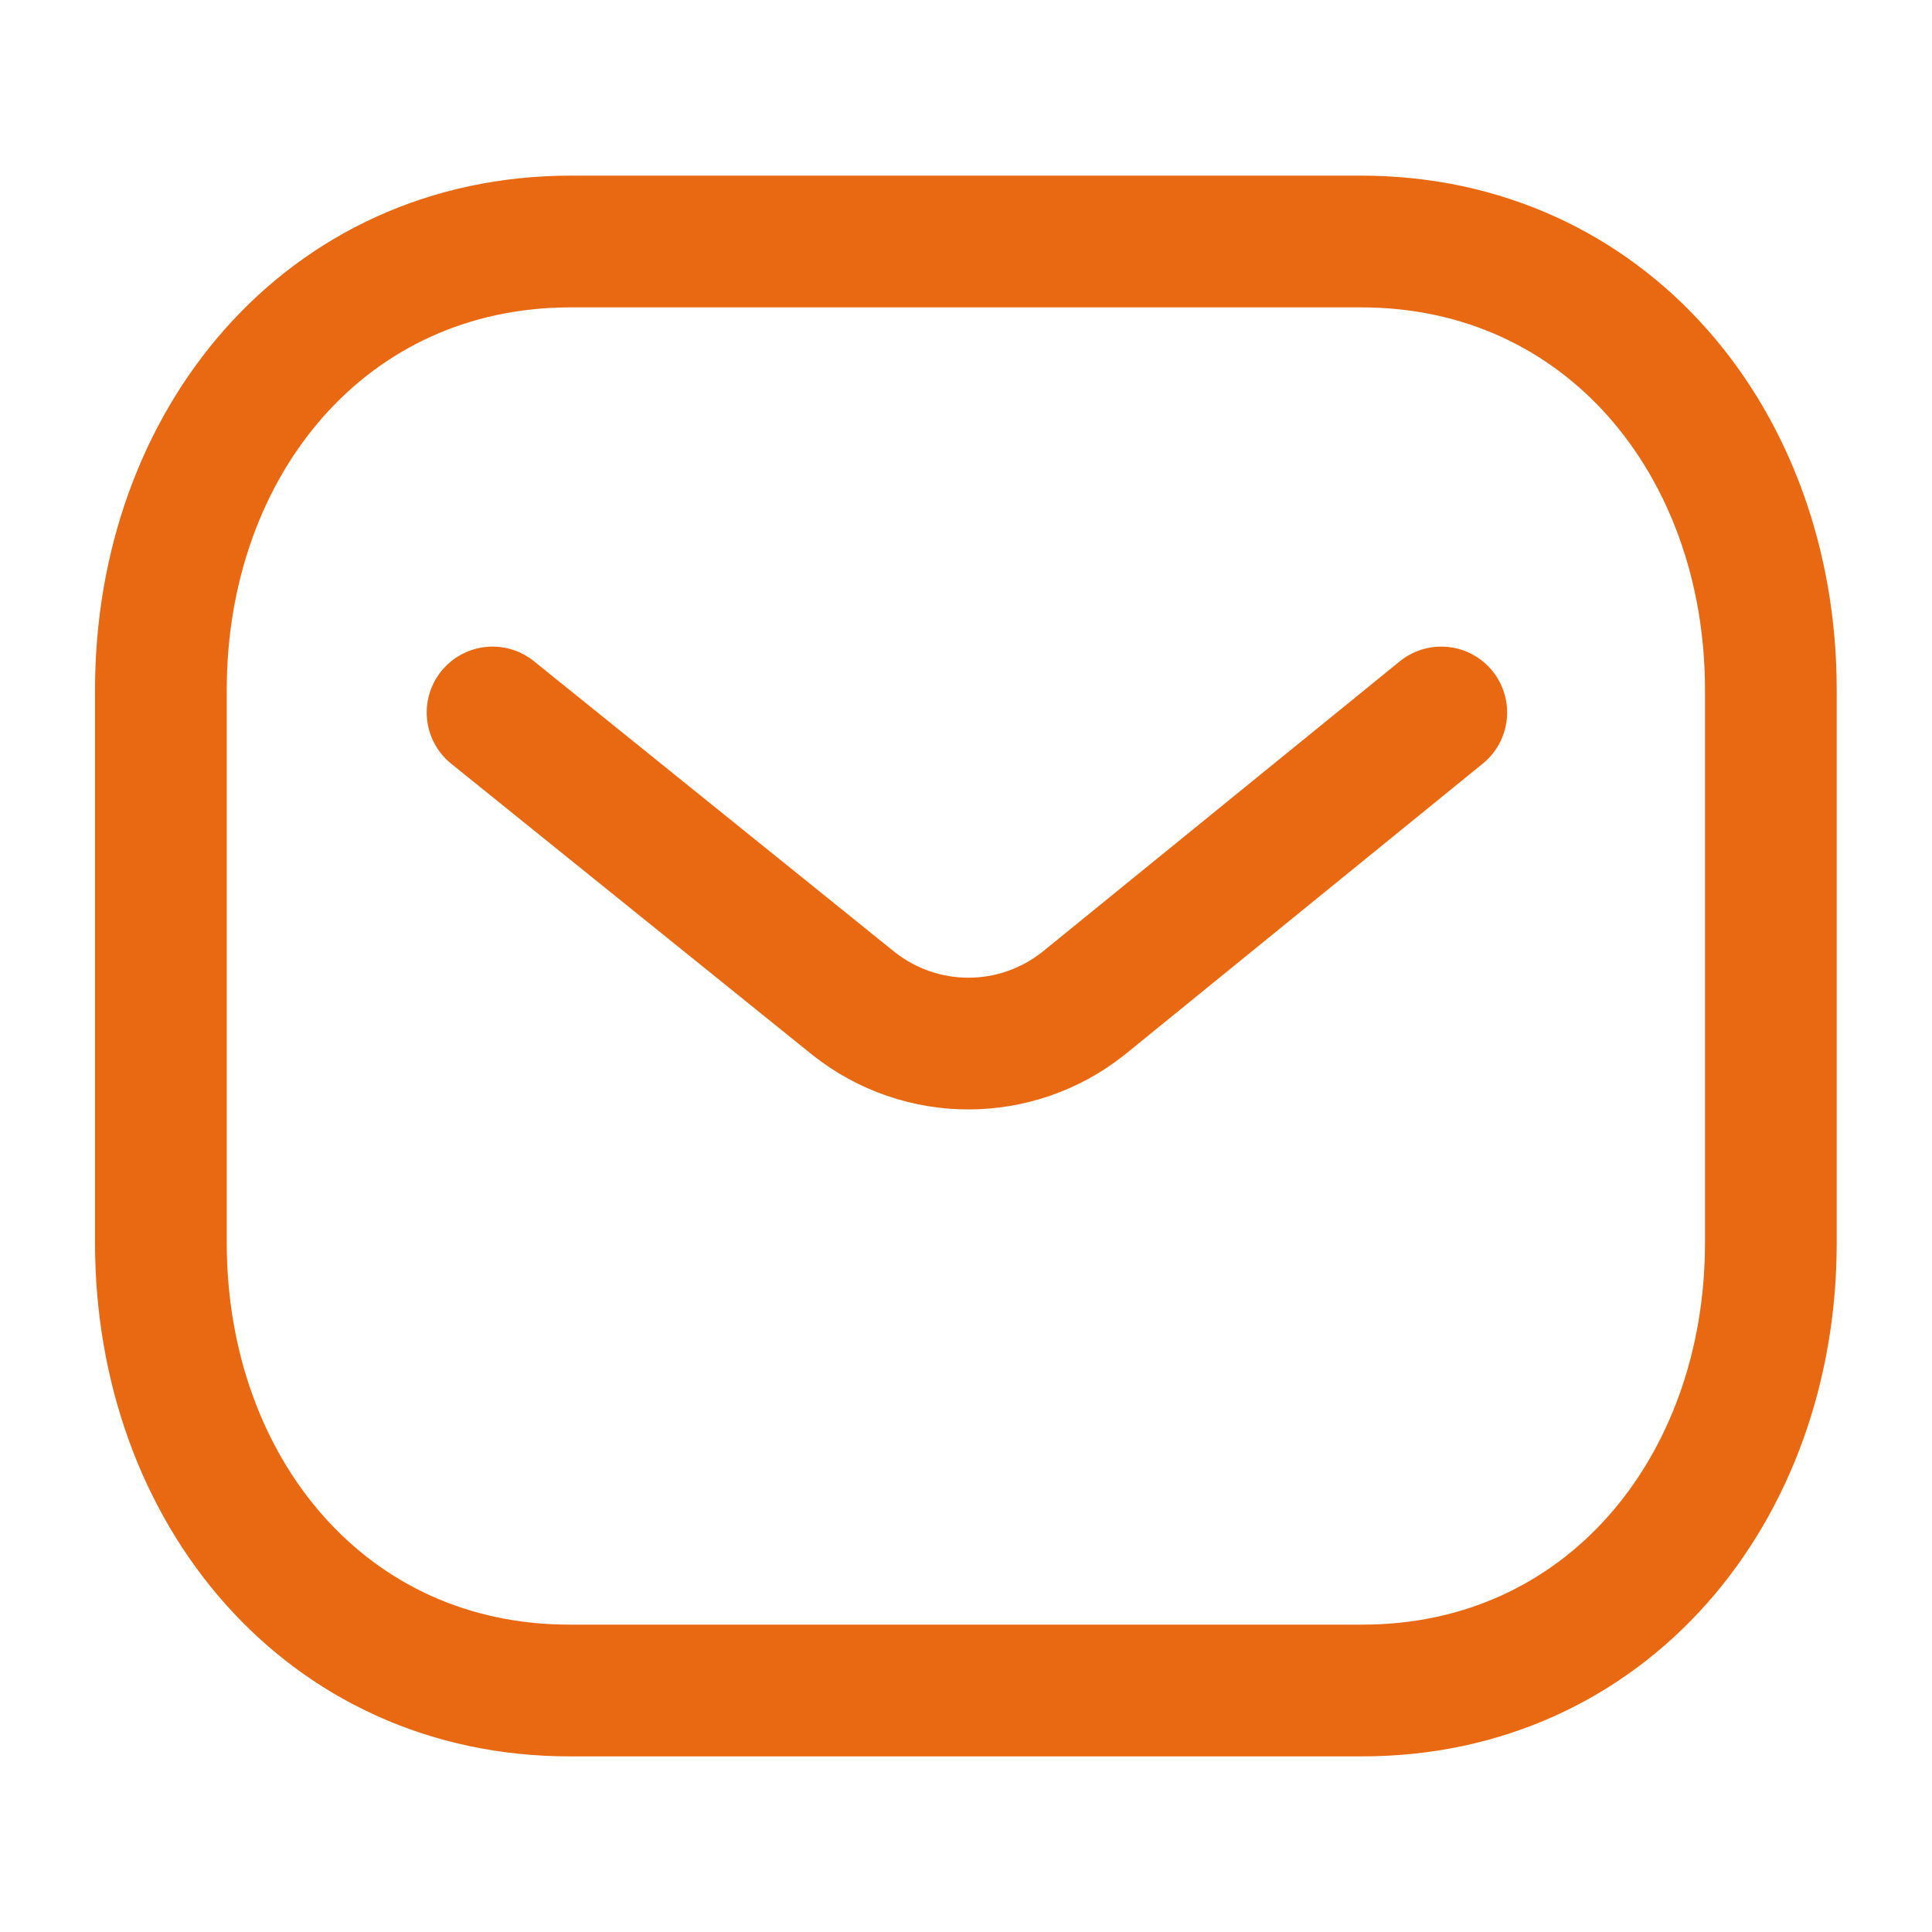
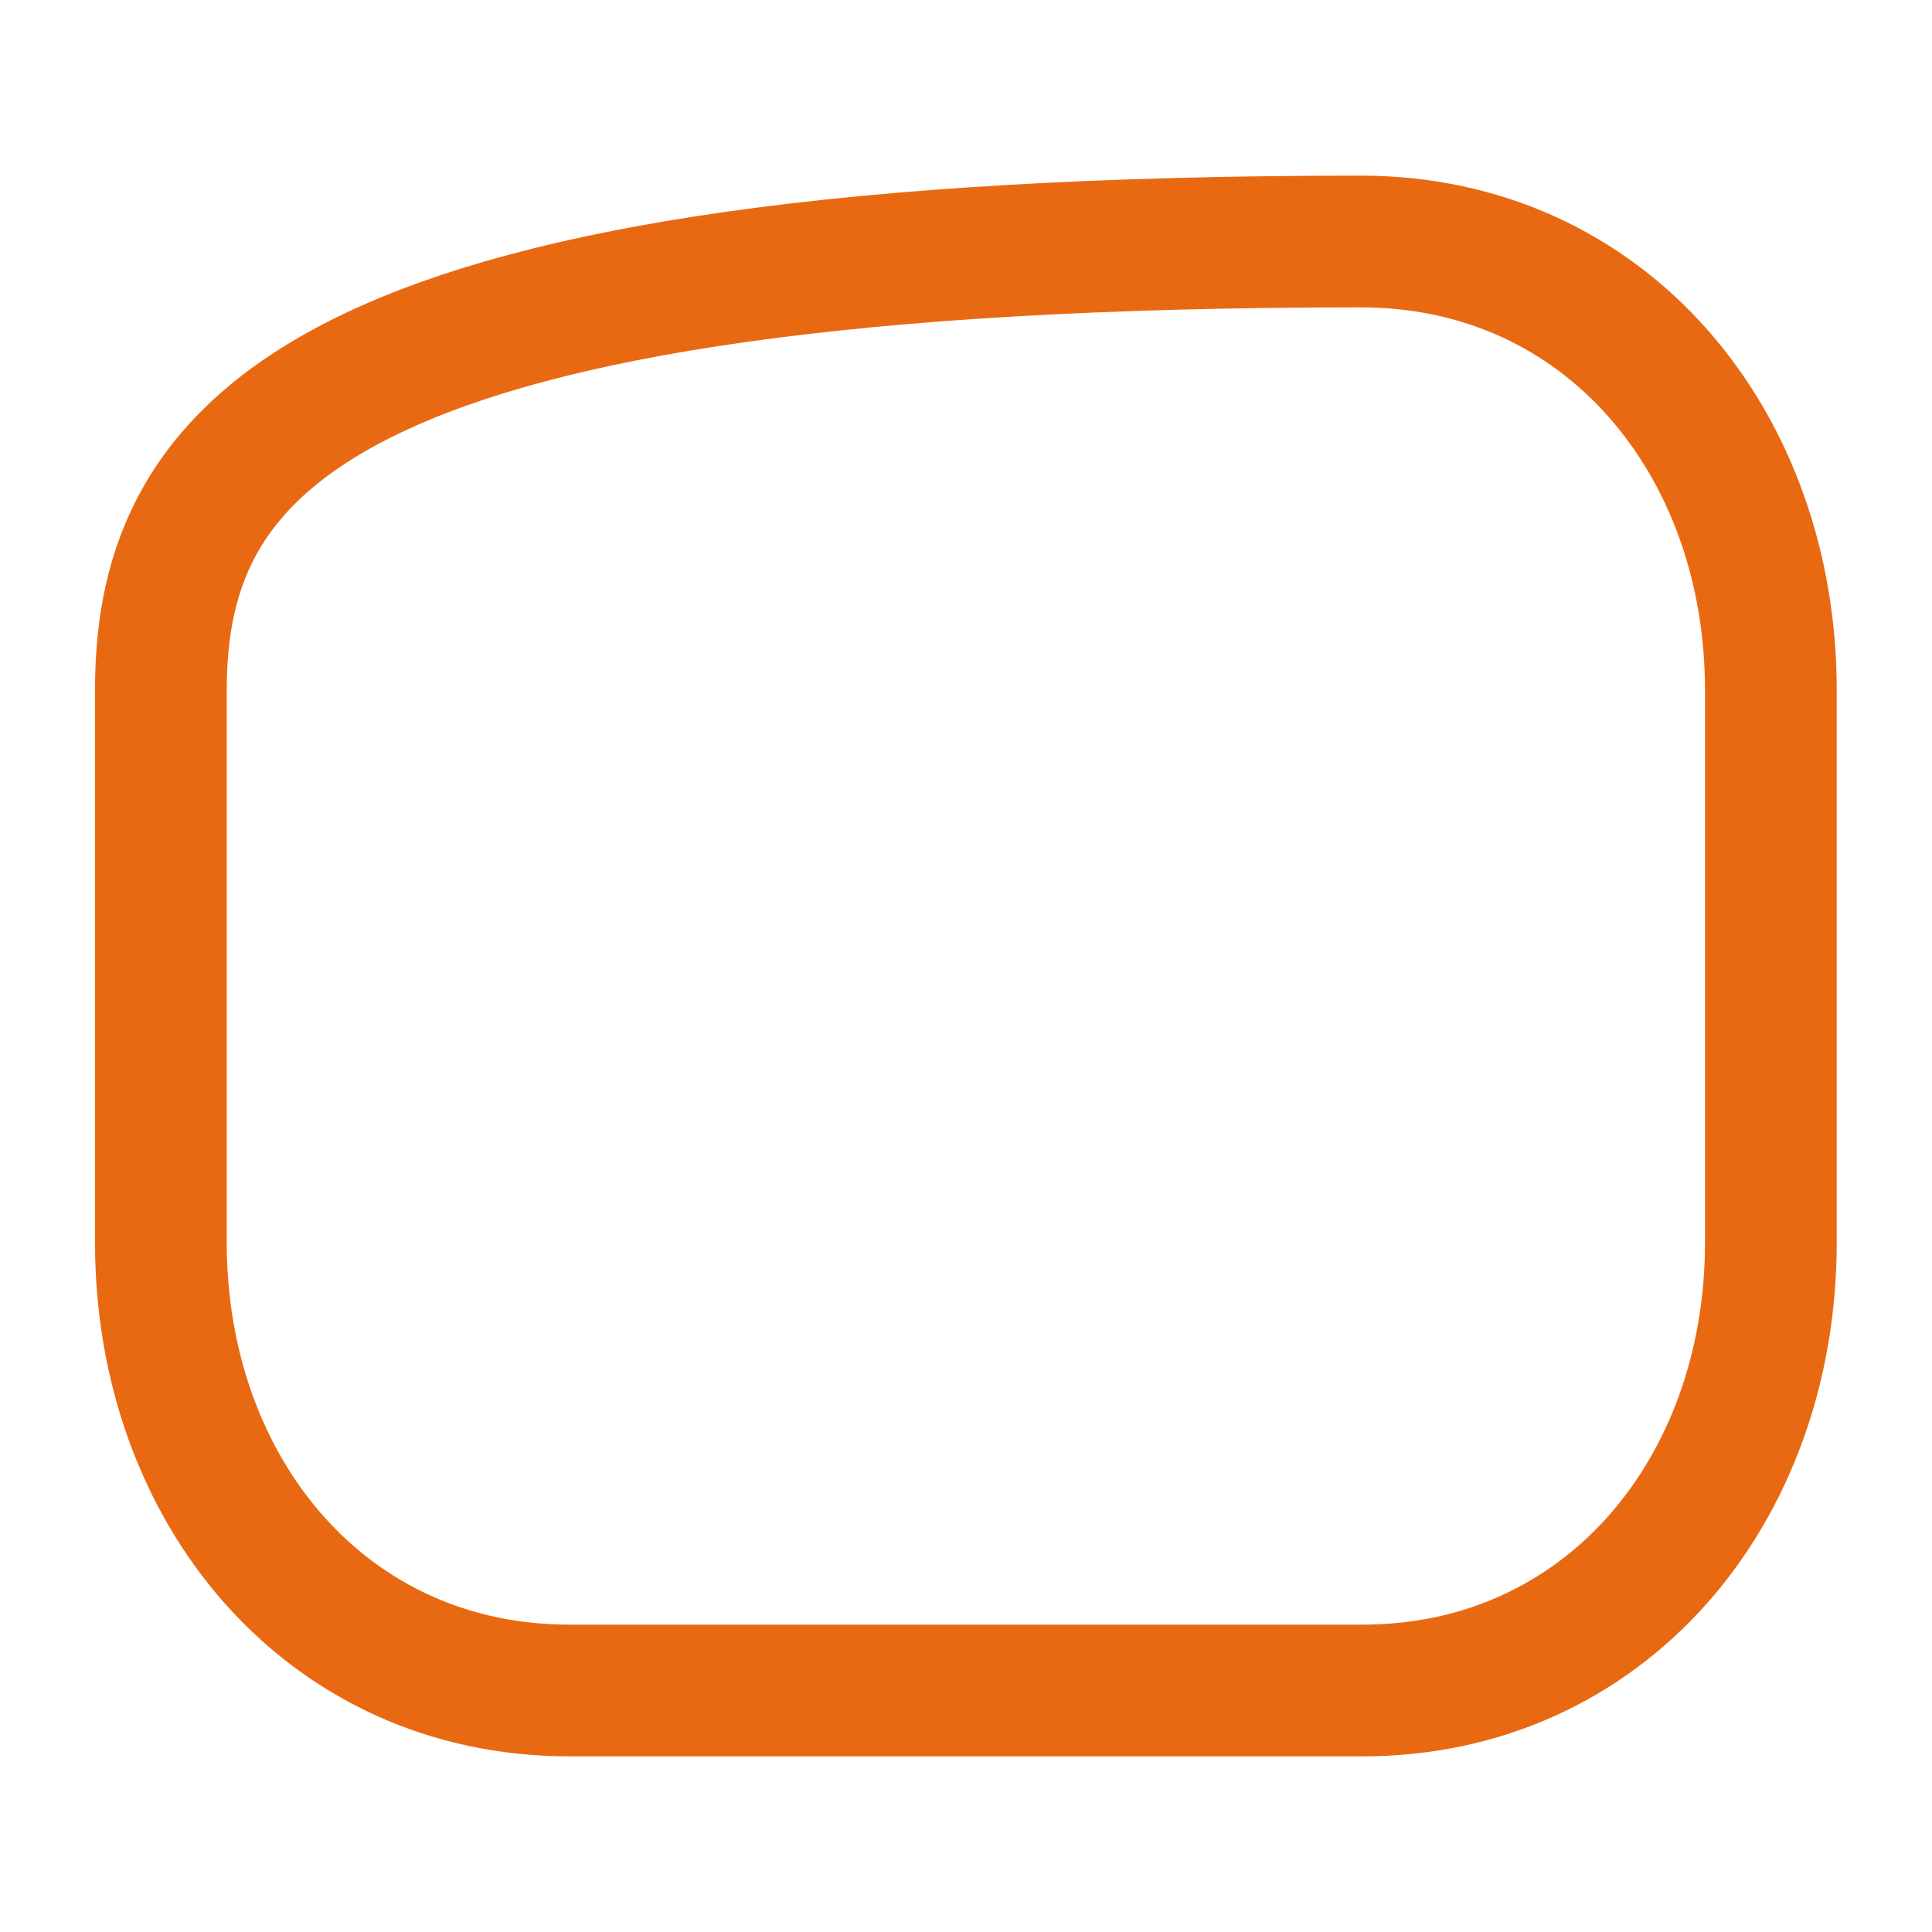
<svg xmlns="http://www.w3.org/2000/svg" width="22" height="22" viewBox="0 0 22 22" fill="none">
-   <path d="M16.412 8.113L12.338 11.425C11.569 12.036 10.486 12.036 9.717 11.425L5.609 8.113" stroke="#E96912" stroke-width="1.5" stroke-linecap="round" stroke-linejoin="round" />
-   <path fill-rule="evenodd" clip-rule="evenodd" d="M15.498 19.25C18.286 19.258 20.165 16.967 20.165 14.152V7.856C20.165 5.041 18.286 2.75 15.498 2.75H6.499C3.711 2.75 1.832 5.041 1.832 7.856V14.152C1.832 16.967 3.711 19.258 6.499 19.25H15.498Z" stroke="#E96912" stroke-width="1.5" stroke-linecap="round" stroke-linejoin="round" />
+   <path fill-rule="evenodd" clip-rule="evenodd" d="M15.498 19.25C18.286 19.258 20.165 16.967 20.165 14.152V7.856C20.165 5.041 18.286 2.75 15.498 2.75C3.711 2.75 1.832 5.041 1.832 7.856V14.152C1.832 16.967 3.711 19.258 6.499 19.25H15.498Z" stroke="#E96912" stroke-width="1.5" stroke-linecap="round" stroke-linejoin="round" />
</svg>